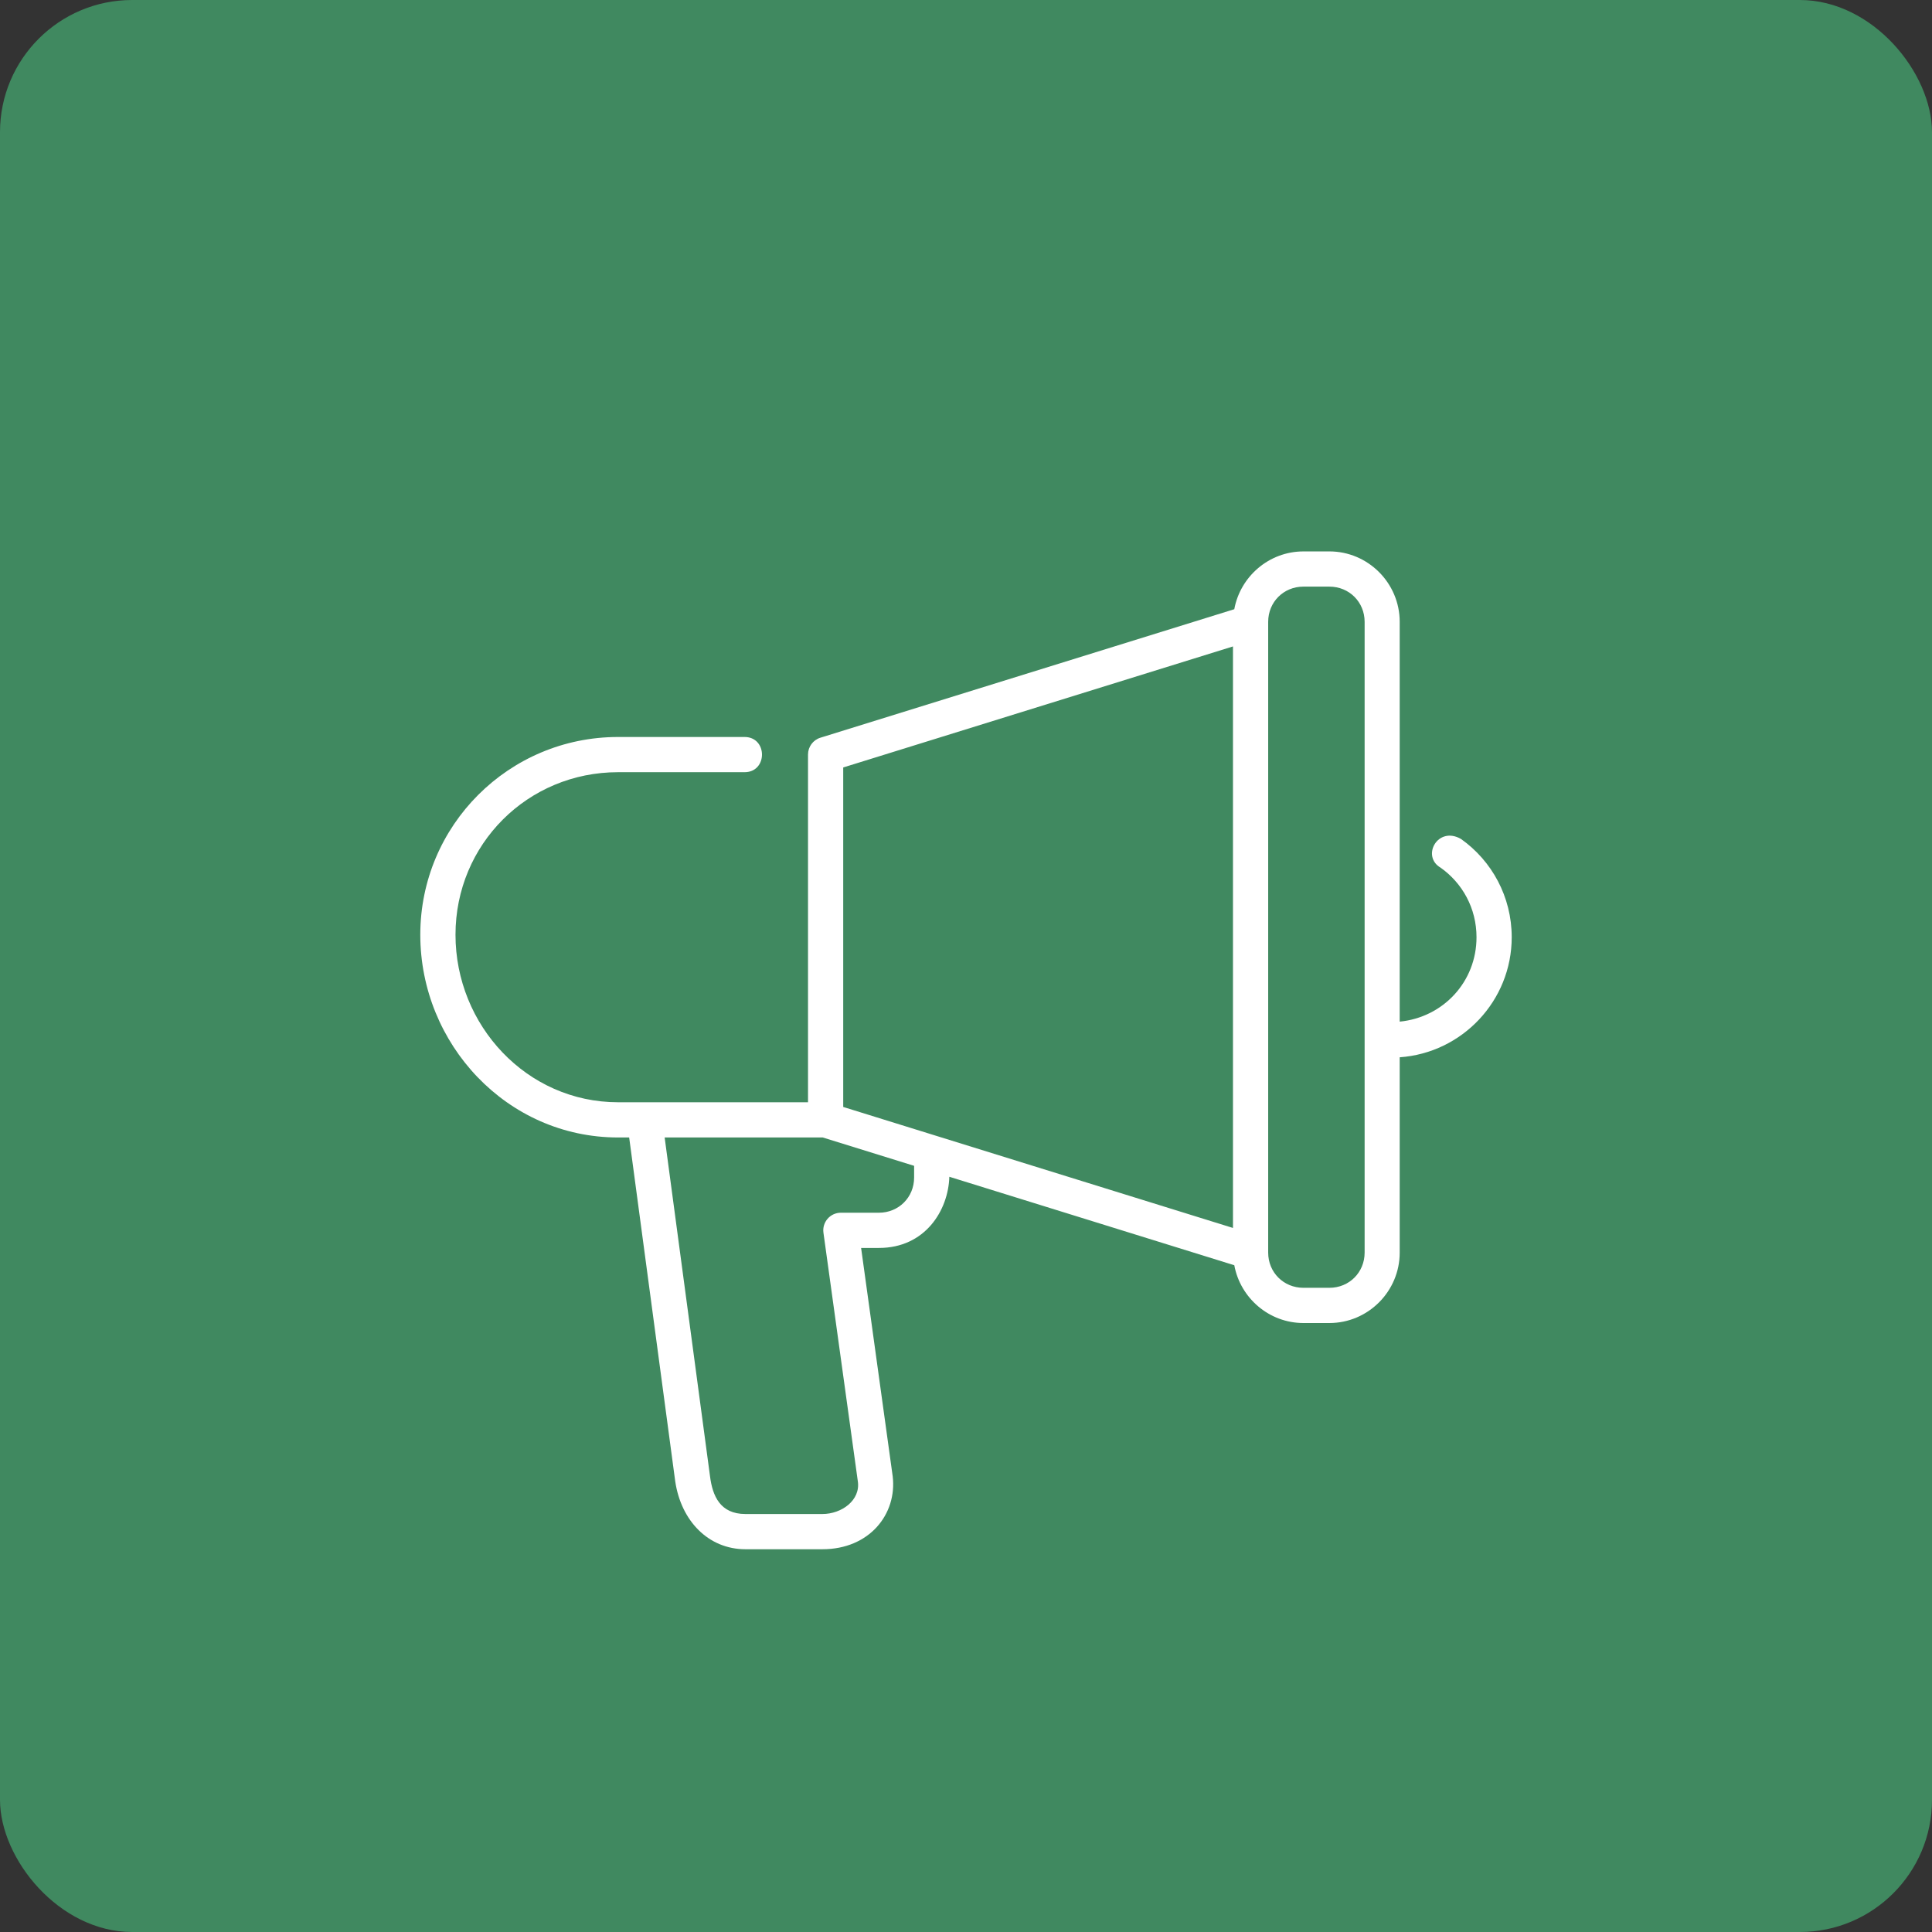
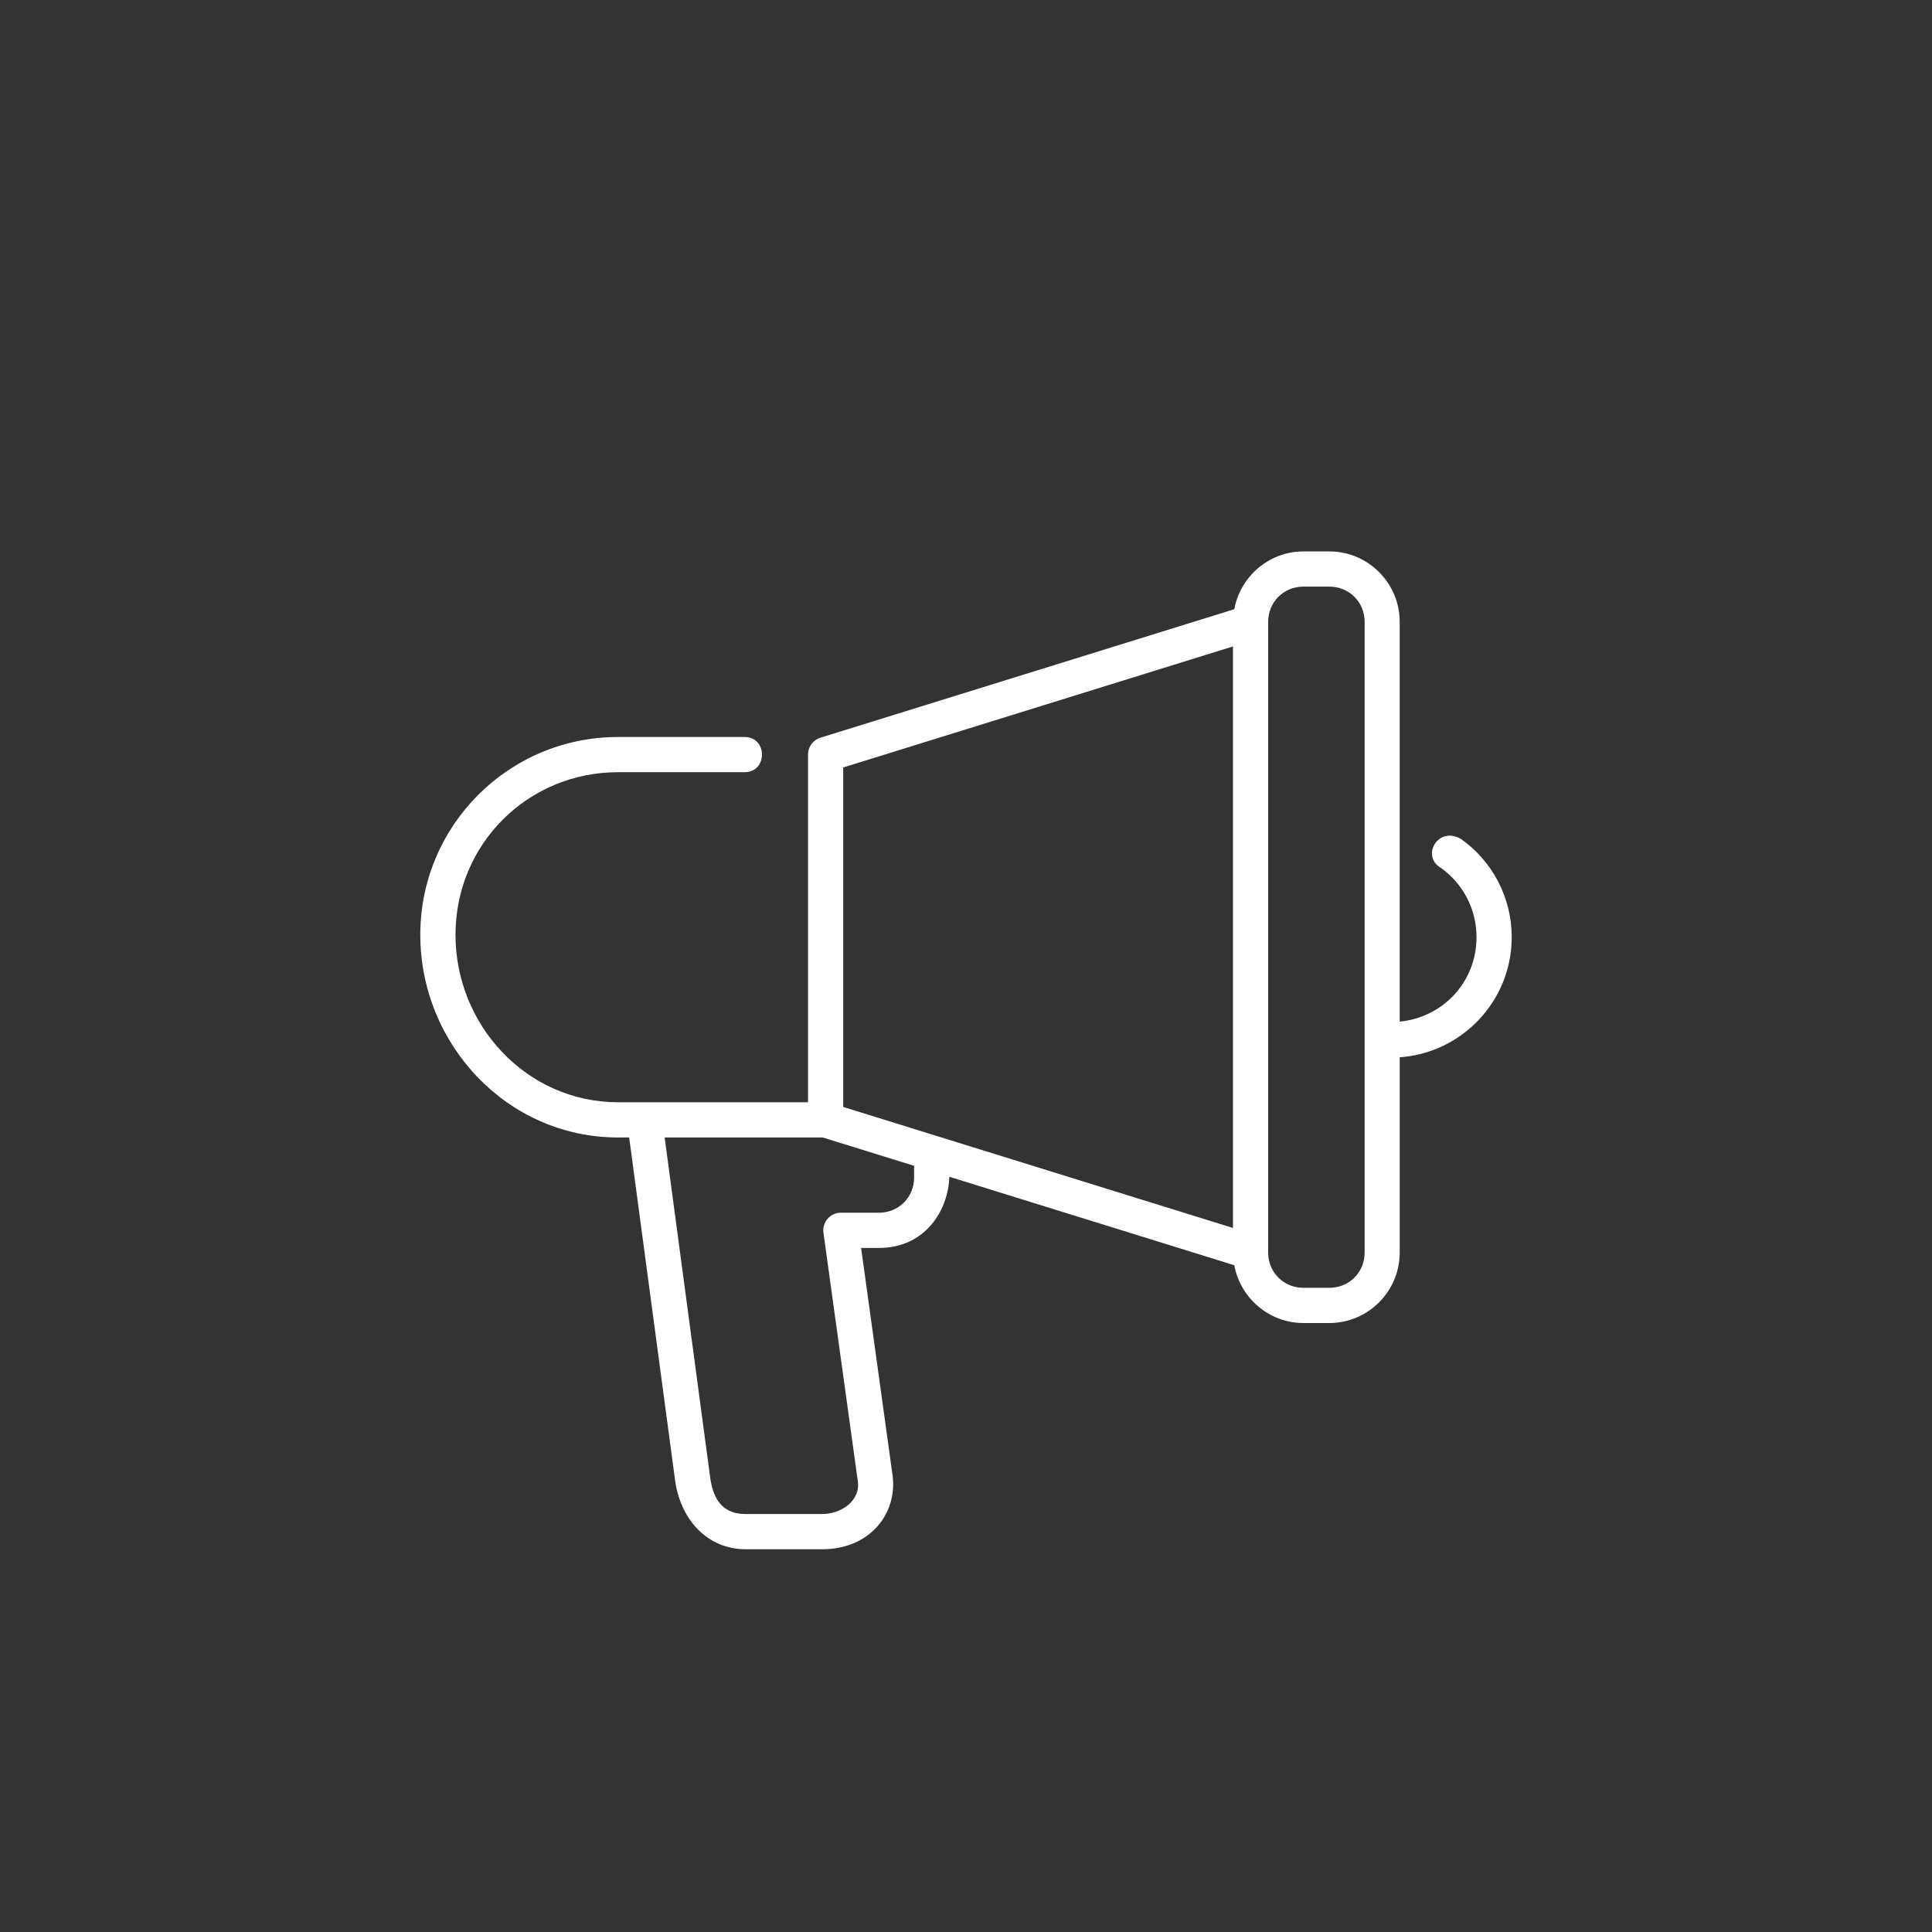
<svg xmlns="http://www.w3.org/2000/svg" id="_イヤー_1" viewBox="0 0 140 140">
  <rect x="0" y="0" width="140" height="140" fill="#333333" stroke="none" />
-   <rect width="140" height="140" rx="9.578" ry="9.578" style="fill:#408960;" />
  <path d="M48.165,82.425h11.453l6.622,2.055v.847c0,1.436-1.116,2.551-2.551,2.551h-2.756c-.774,0-1.369,.684-1.263,1.45l2.491,18.006c.21,1.388-1.182,2.377-2.564,2.377h-5.581c-1.835,0-2.384-1.318-2.564-2.726l-3.289-24.561h0Zm41.181-35.581v42.138l-28.243-8.768v-24.601l28.243-8.77h0Zm5.105-4.335h1.881c1.435,0,2.554,1.116,2.554,2.551v45.708c0,1.435-1.118,2.551-2.554,2.551h-1.881c-1.436,0-2.554-1.116-2.554-2.551V45.06c0-1.435,1.118-2.551,2.554-2.551h0Zm0-2.551c-2.492,0-4.574,1.817-5.01,4.188l-29.992,9.311c-.534,.166-.897,.66-.897,1.218v25.199h-13.765c-6.619,0-11.78-5.577-11.78-12.138s5.23-11.78,11.78-11.78h9.126c1.738,.039,1.738-2.589,0-2.551h-9.126c-7.919,0-14.331,6.412-14.331,14.331s6.279,14.69,14.331,14.69h.805l3.336,24.905c.422,2.884,2.41,4.933,5.09,4.933h5.581c3.411,0,5.411-2.553,5.09-5.277l-2.29-16.556h1.291c3.354,0,5.03-2.726,5.103-5.158l20.649,6.411c.436,2.372,2.519,4.188,5.01,4.188h1.881c2.805,0,5.095-2.298,5.095-5.103v-14.154c4.526-.317,8.117-4.095,8.117-8.7,0-2.935-1.445-5.539-3.672-7.118-1.689-.975-2.902,1.258-1.478,2.08,1.575,1.117,2.599,2.938,2.599,5.038,0,3.232-2.421,5.81-5.566,6.116v-28.971c0-2.805-2.29-5.103-5.095-5.103h-1.881Z" style="fill:#fff;" />
</svg>